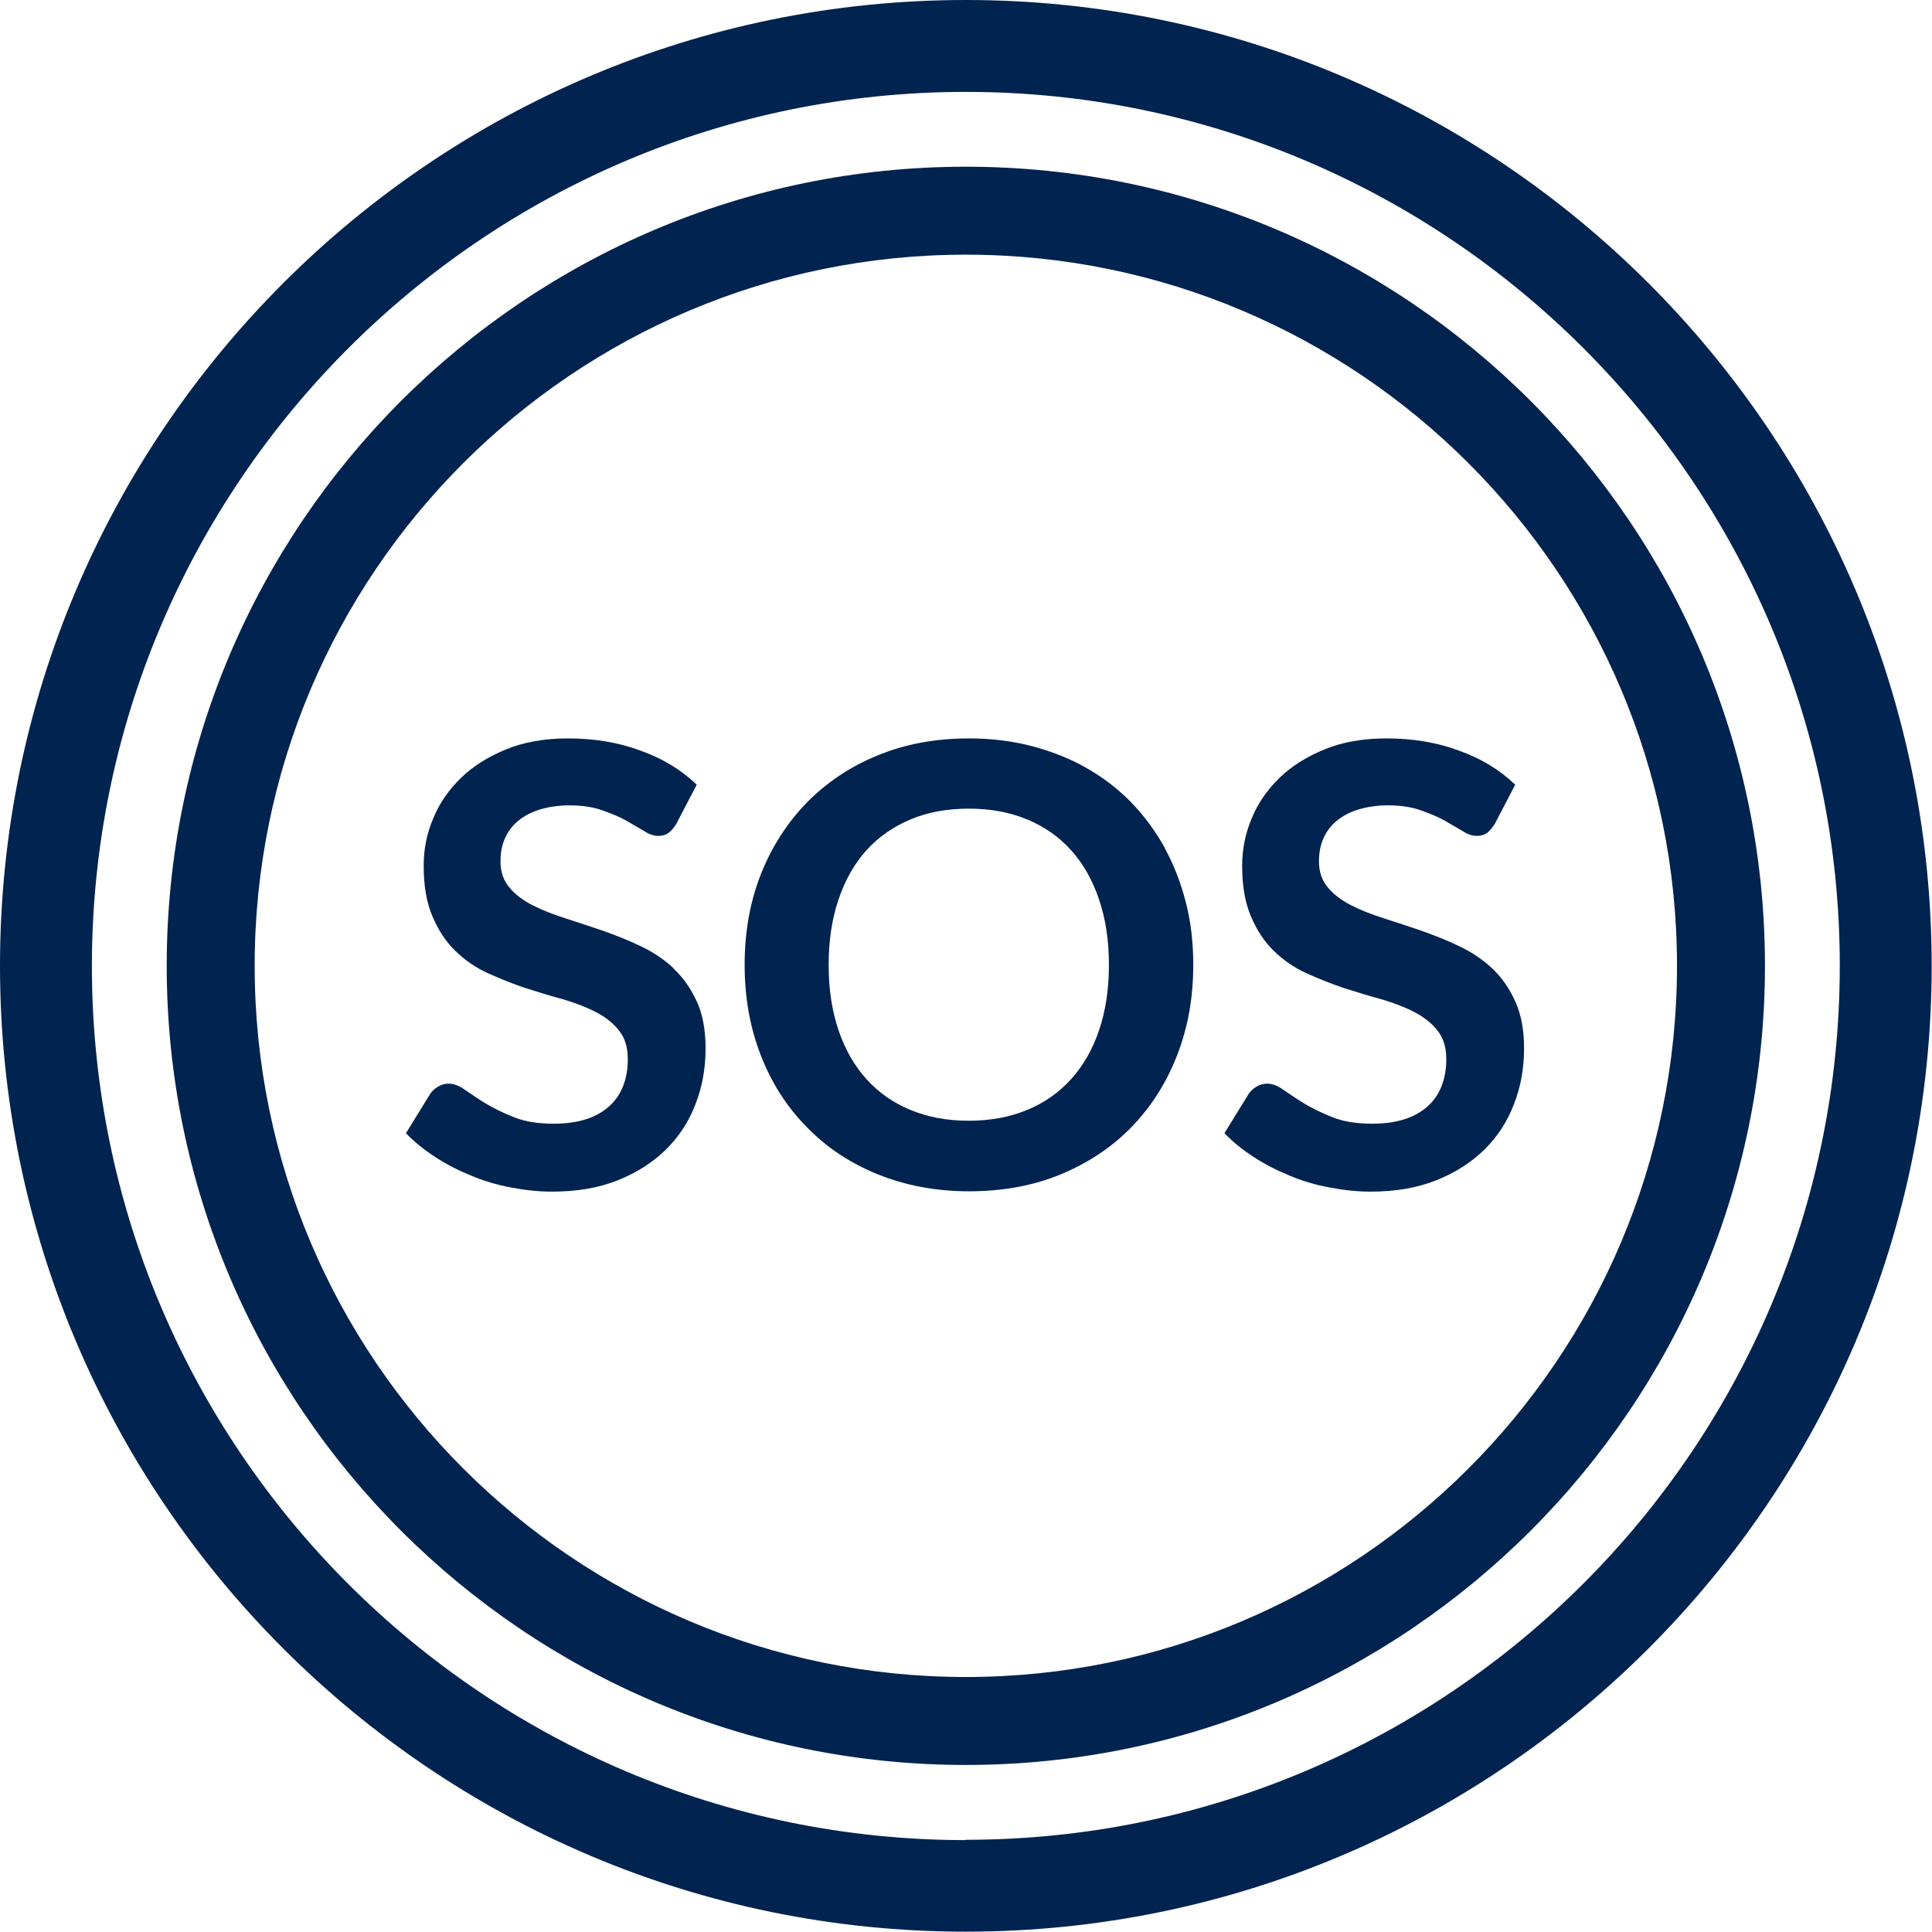
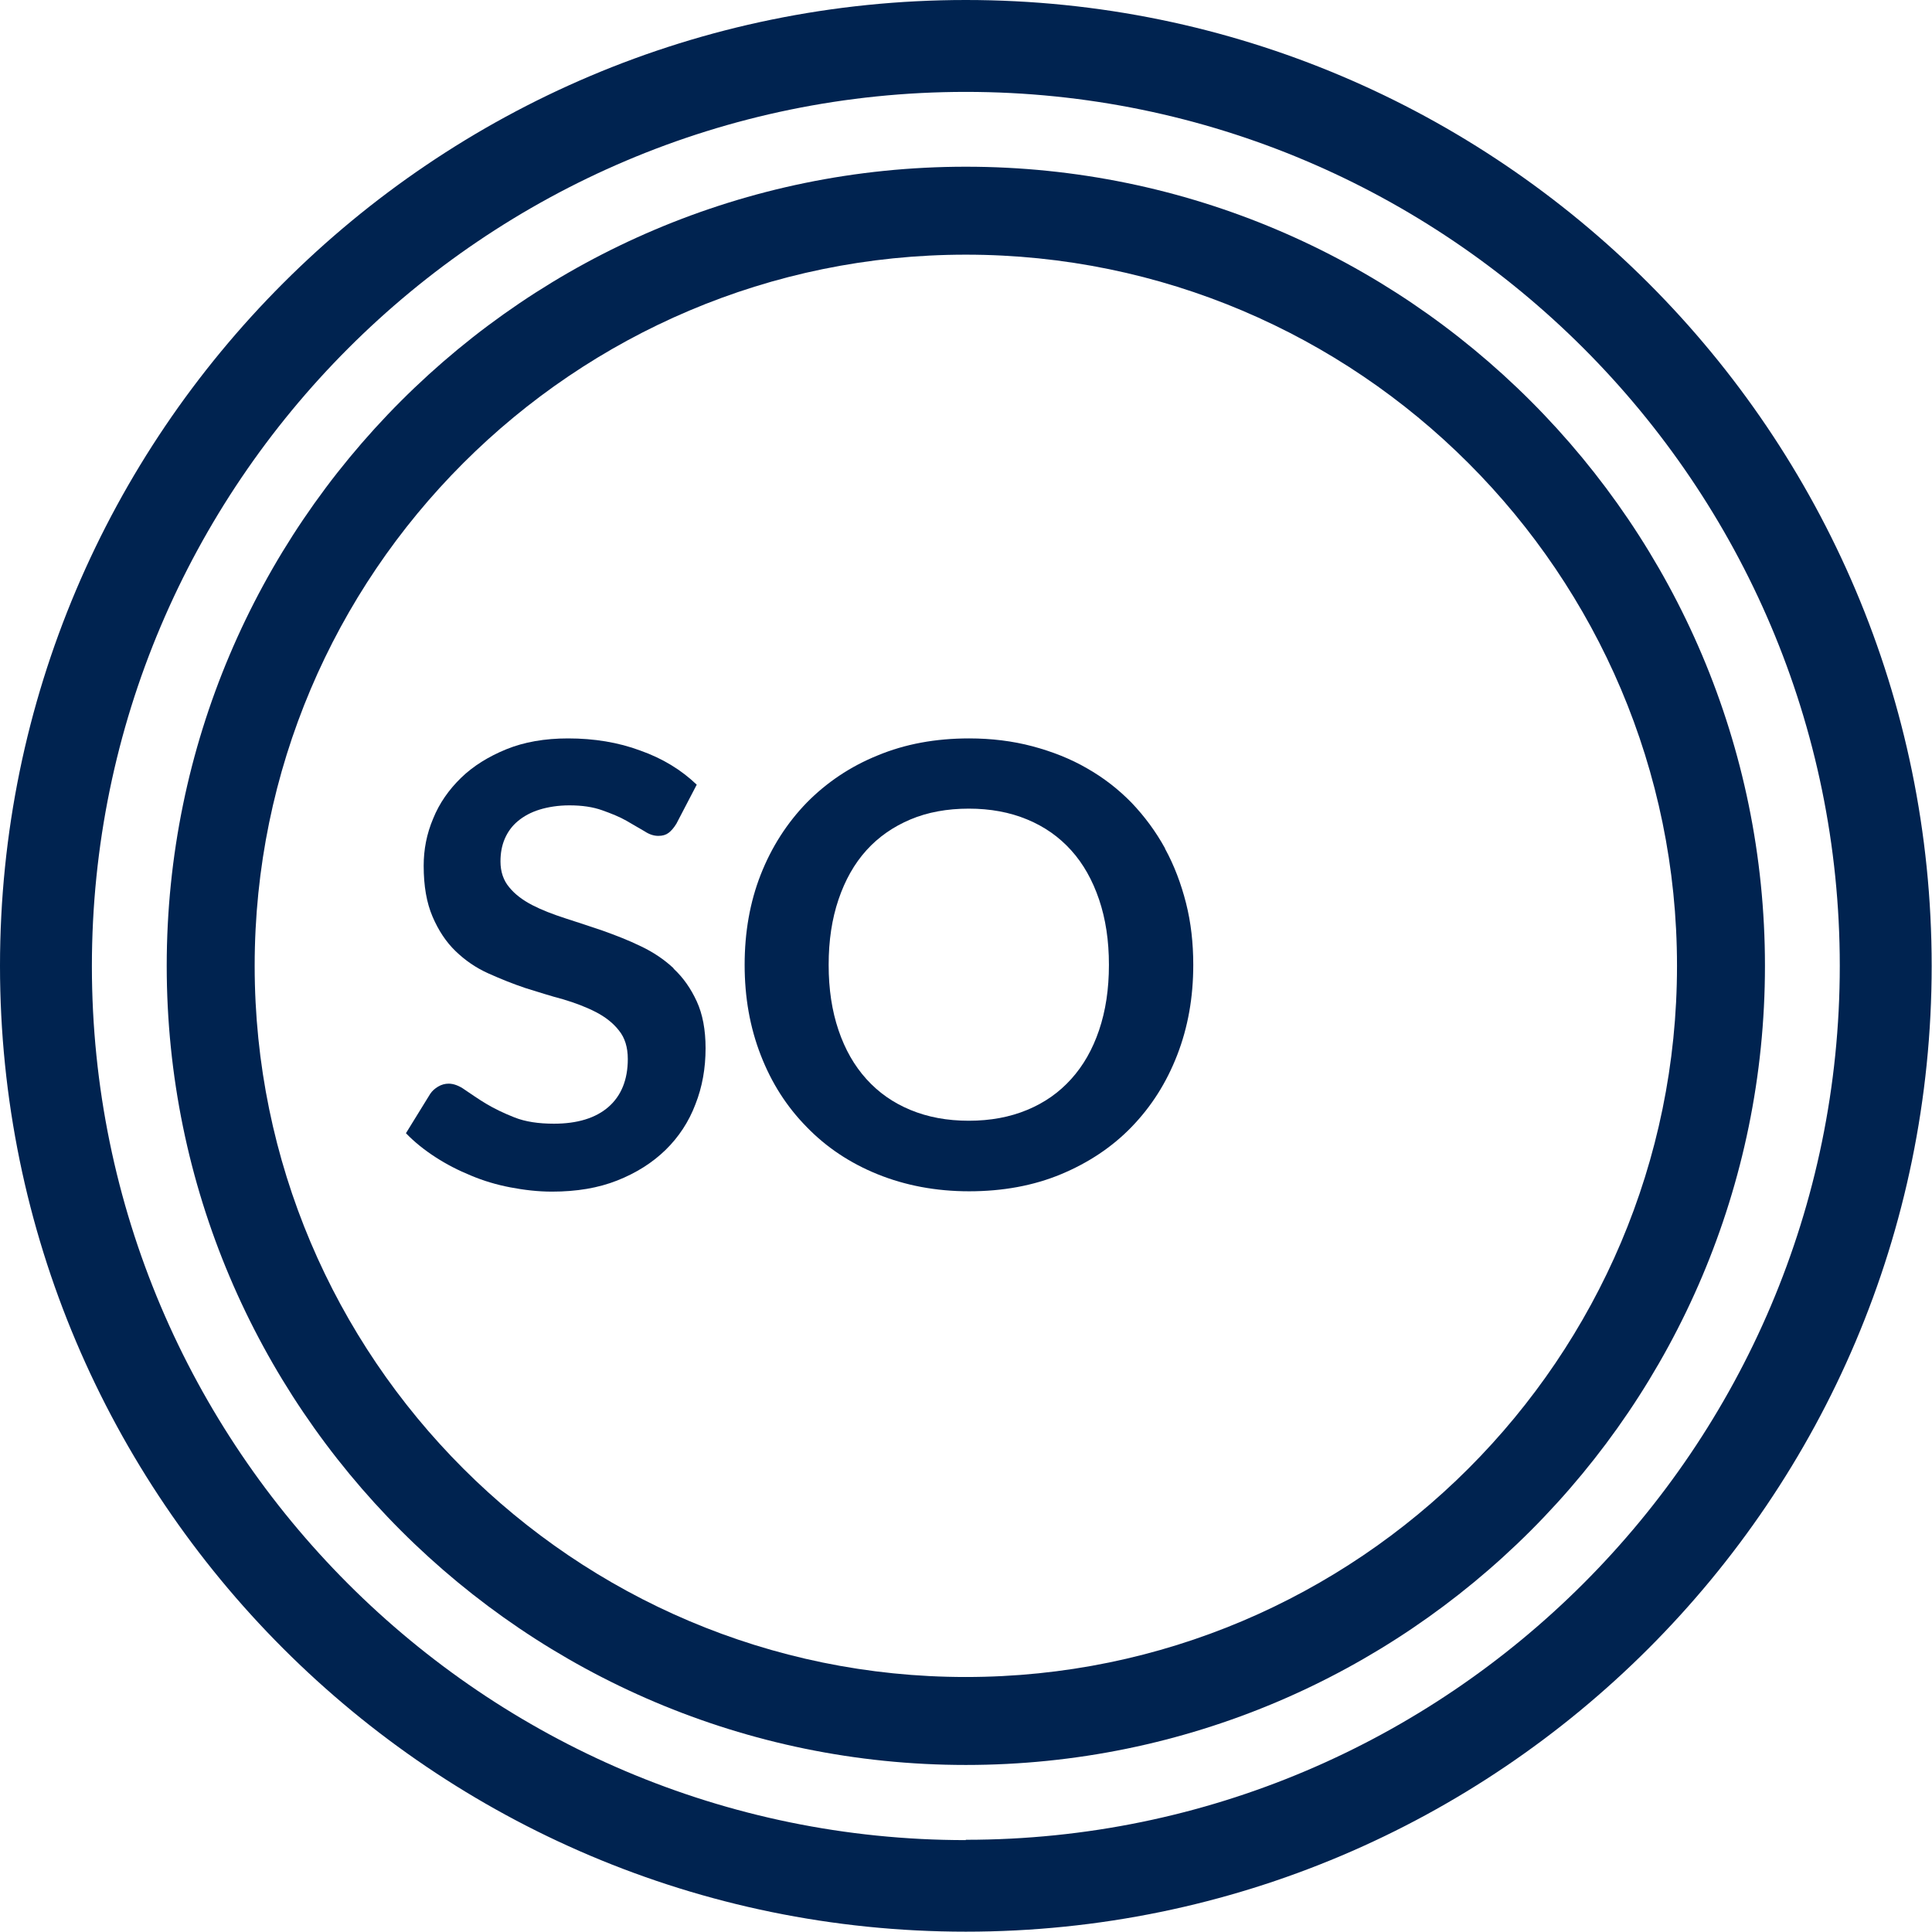
<svg xmlns="http://www.w3.org/2000/svg" id="Layer_2" data-name="Layer 2" viewBox="0 0 58.87 58.87">
  <g id="Labelling">
    <g>
      <path d="M20.52,29.5c-.29-.27-.62-.49-1-.67-.37-.18-.76-.33-1.15-.47-.39-.13-.77-.26-1.15-.38-.37-.12-.71-.25-1-.4s-.53-.33-.7-.54c-.18-.21-.27-.48-.27-.79,0-.25.04-.48.13-.69.09-.21.22-.39.4-.54.18-.15.4-.27.66-.35.26-.08.57-.13.91-.13.39,0,.72.05,1,.15.28.1.53.2.74.32s.39.23.55.32c.15.1.29.14.42.14s.23-.03.31-.09c.08-.06.16-.15.24-.28l.62-1.19c-.47-.45-1.04-.8-1.72-1.04-.67-.25-1.41-.37-2.2-.37-.71,0-1.34.11-1.88.33s-1.01.51-1.38.87c-.37.36-.66.77-.85,1.24-.2.47-.29.95-.29,1.44,0,.62.09,1.13.27,1.55s.41.77.7,1.05c.29.28.62.51,1,.68s.75.32,1.14.45c.39.12.76.24,1.14.34.37.11.71.24,1,.39.29.15.53.34.7.56.18.22.27.51.27.87,0,.63-.2,1.12-.59,1.46s-.95.51-1.66.51c-.47,0-.87-.06-1.2-.19-.33-.13-.62-.27-.87-.42s-.46-.3-.64-.42c-.18-.13-.35-.19-.5-.19-.11,0-.22.03-.32.09-.1.06-.18.13-.24.22l-.74,1.2c.26.27.56.51.9.73s.69.4,1.08.56c.38.16.78.28,1.2.36.42.08.84.13,1.27.13.75,0,1.41-.11,1.99-.34.58-.23,1.07-.54,1.47-.93.4-.39.71-.86.91-1.39.21-.53.31-1.1.31-1.71,0-.56-.09-1.04-.27-1.43s-.41-.72-.7-.99Z" fill="#002350" stroke-width="0" />
      <path d="M35.5,25.85c-.28-.51-.62-.97-1.02-1.39-.4-.41-.85-.76-1.36-1.05-.5-.29-1.06-.51-1.66-.67s-1.25-.24-1.93-.24c-1.02,0-1.95.17-2.79.52-.84.34-1.56.83-2.16,1.44-.6.62-1.07,1.35-1.4,2.19s-.49,1.76-.49,2.75.16,1.9.49,2.75.79,1.57,1.4,2.19c.6.62,1.32,1.1,2.16,1.44.84.34,1.77.52,2.79.52s1.96-.17,2.8-.52c.84-.35,1.56-.83,2.15-1.44.6-.62,1.06-1.34,1.39-2.19s.49-1.76.49-2.75c0-.66-.07-1.29-.22-1.88s-.36-1.15-.64-1.66ZM33.49,31.39c-.2.59-.48,1.08-.85,1.49-.37.41-.81.72-1.34.94-.53.22-1.12.33-1.78.33s-1.25-.11-1.78-.33c-.53-.22-.97-.53-1.34-.94-.37-.41-.65-.9-.85-1.49-.2-.59-.3-1.25-.3-1.99s.1-1.4.3-1.99c.2-.59.48-1.09.85-1.5s.82-.72,1.34-.94,1.12-.33,1.78-.33,1.25.11,1.78.33.97.53,1.34.94c.37.41.65.91.85,1.5.2.59.3,1.25.3,1.99s-.1,1.4-.3,1.99Z" fill="#002350" stroke-width="0" />
-       <path d="M46.16,30.49c-.18-.39-.41-.72-.7-.99s-.62-.49-1-.67c-.37-.18-.76-.33-1.15-.47-.39-.13-.77-.26-1.15-.38-.37-.12-.71-.25-1-.4s-.53-.33-.7-.54c-.18-.21-.27-.48-.27-.79,0-.25.04-.48.13-.69.09-.21.22-.39.4-.54.18-.15.4-.27.66-.35.26-.08.57-.13.91-.13.39,0,.72.05,1,.15.28.1.53.2.74.32s.39.23.55.32c.15.1.29.14.42.14s.23-.03.31-.09c.08-.06.16-.15.24-.28l.62-1.19c-.47-.45-1.04-.8-1.72-1.04-.67-.25-1.41-.37-2.2-.37-.71,0-1.34.11-1.88.33s-1.01.51-1.38.87c-.37.36-.66.77-.85,1.24-.2.47-.29.95-.29,1.44,0,.62.09,1.13.27,1.55s.41.77.7,1.05c.29.28.62.51,1,.68s.75.32,1.14.45c.39.12.76.24,1.14.34.37.11.71.24,1,.39.29.15.53.34.7.56.18.22.27.51.27.87,0,.63-.2,1.12-.59,1.46s-.95.51-1.66.51c-.47,0-.87-.06-1.2-.19-.33-.13-.62-.27-.87-.42s-.46-.3-.64-.42c-.18-.13-.35-.19-.5-.19-.11,0-.22.03-.32.09-.1.06-.18.13-.24.22l-.74,1.2c.26.27.56.51.9.73s.69.4,1.08.56c.38.16.78.28,1.2.36.42.08.84.13,1.27.13.75,0,1.41-.11,1.99-.34.58-.23,1.07-.54,1.47-.93.4-.39.71-.86.91-1.39.21-.53.31-1.1.31-1.71,0-.56-.09-1.04-.27-1.43Z" fill="#002350" stroke-width="0" />
      <path d="M29.43,0C13.2,0,0,13.2,0,29.43s13.2,29.43,29.43,29.43,29.43-13.2,29.43-29.43S45.66,0,29.43,0ZM29.43,56.07c-14.69,0-26.63-11.95-26.63-26.63S14.75,2.8,29.43,2.8s26.63,11.95,26.63,26.63-11.95,26.63-26.63,26.63Z" fill="#002350" stroke-width="0" />
      <path d="M29.43,5.08c-13.43,0-24.35,10.92-24.35,24.35s10.92,24.35,24.35,24.35,24.35-10.92,24.35-24.35S42.86,5.08,29.43,5.08ZM29.43,51.1c-11.95,0-21.67-9.72-21.67-21.67S17.48,7.76,29.43,7.76s21.67,9.72,21.67,21.67-9.72,21.67-21.67,21.67Z" fill="#002350" stroke-width="0" />
    </g>
  </g>
</svg>